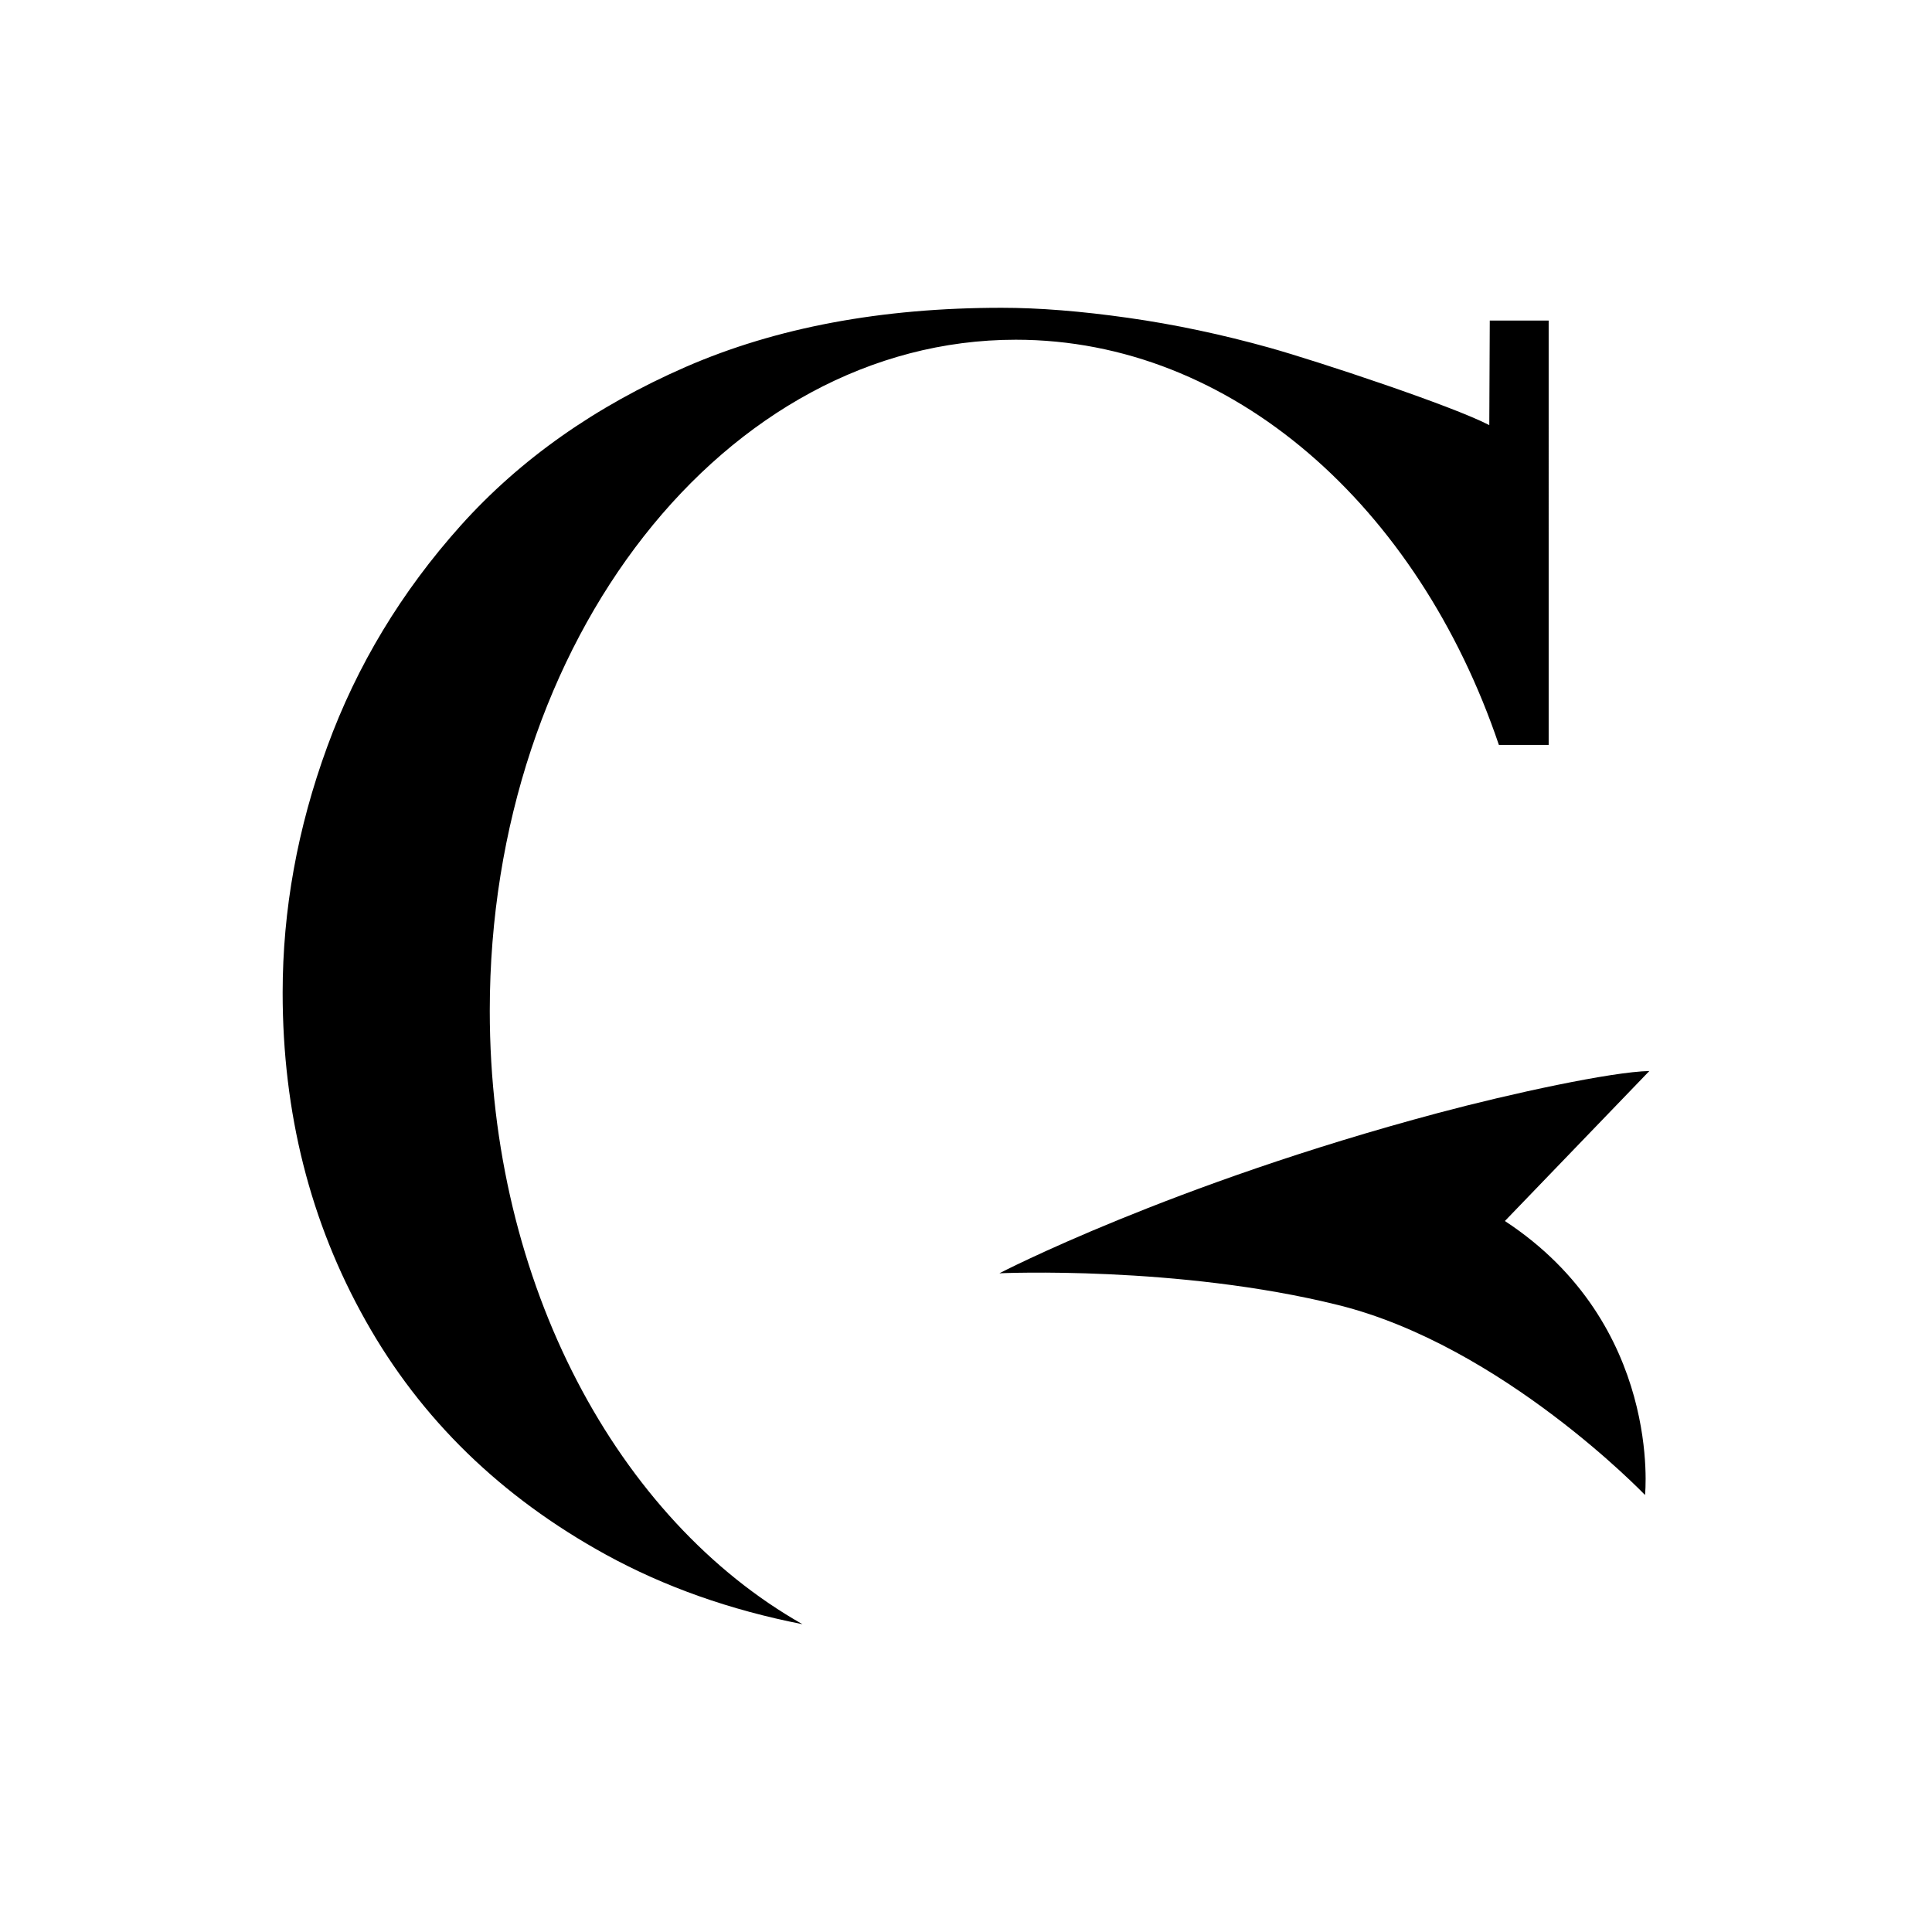
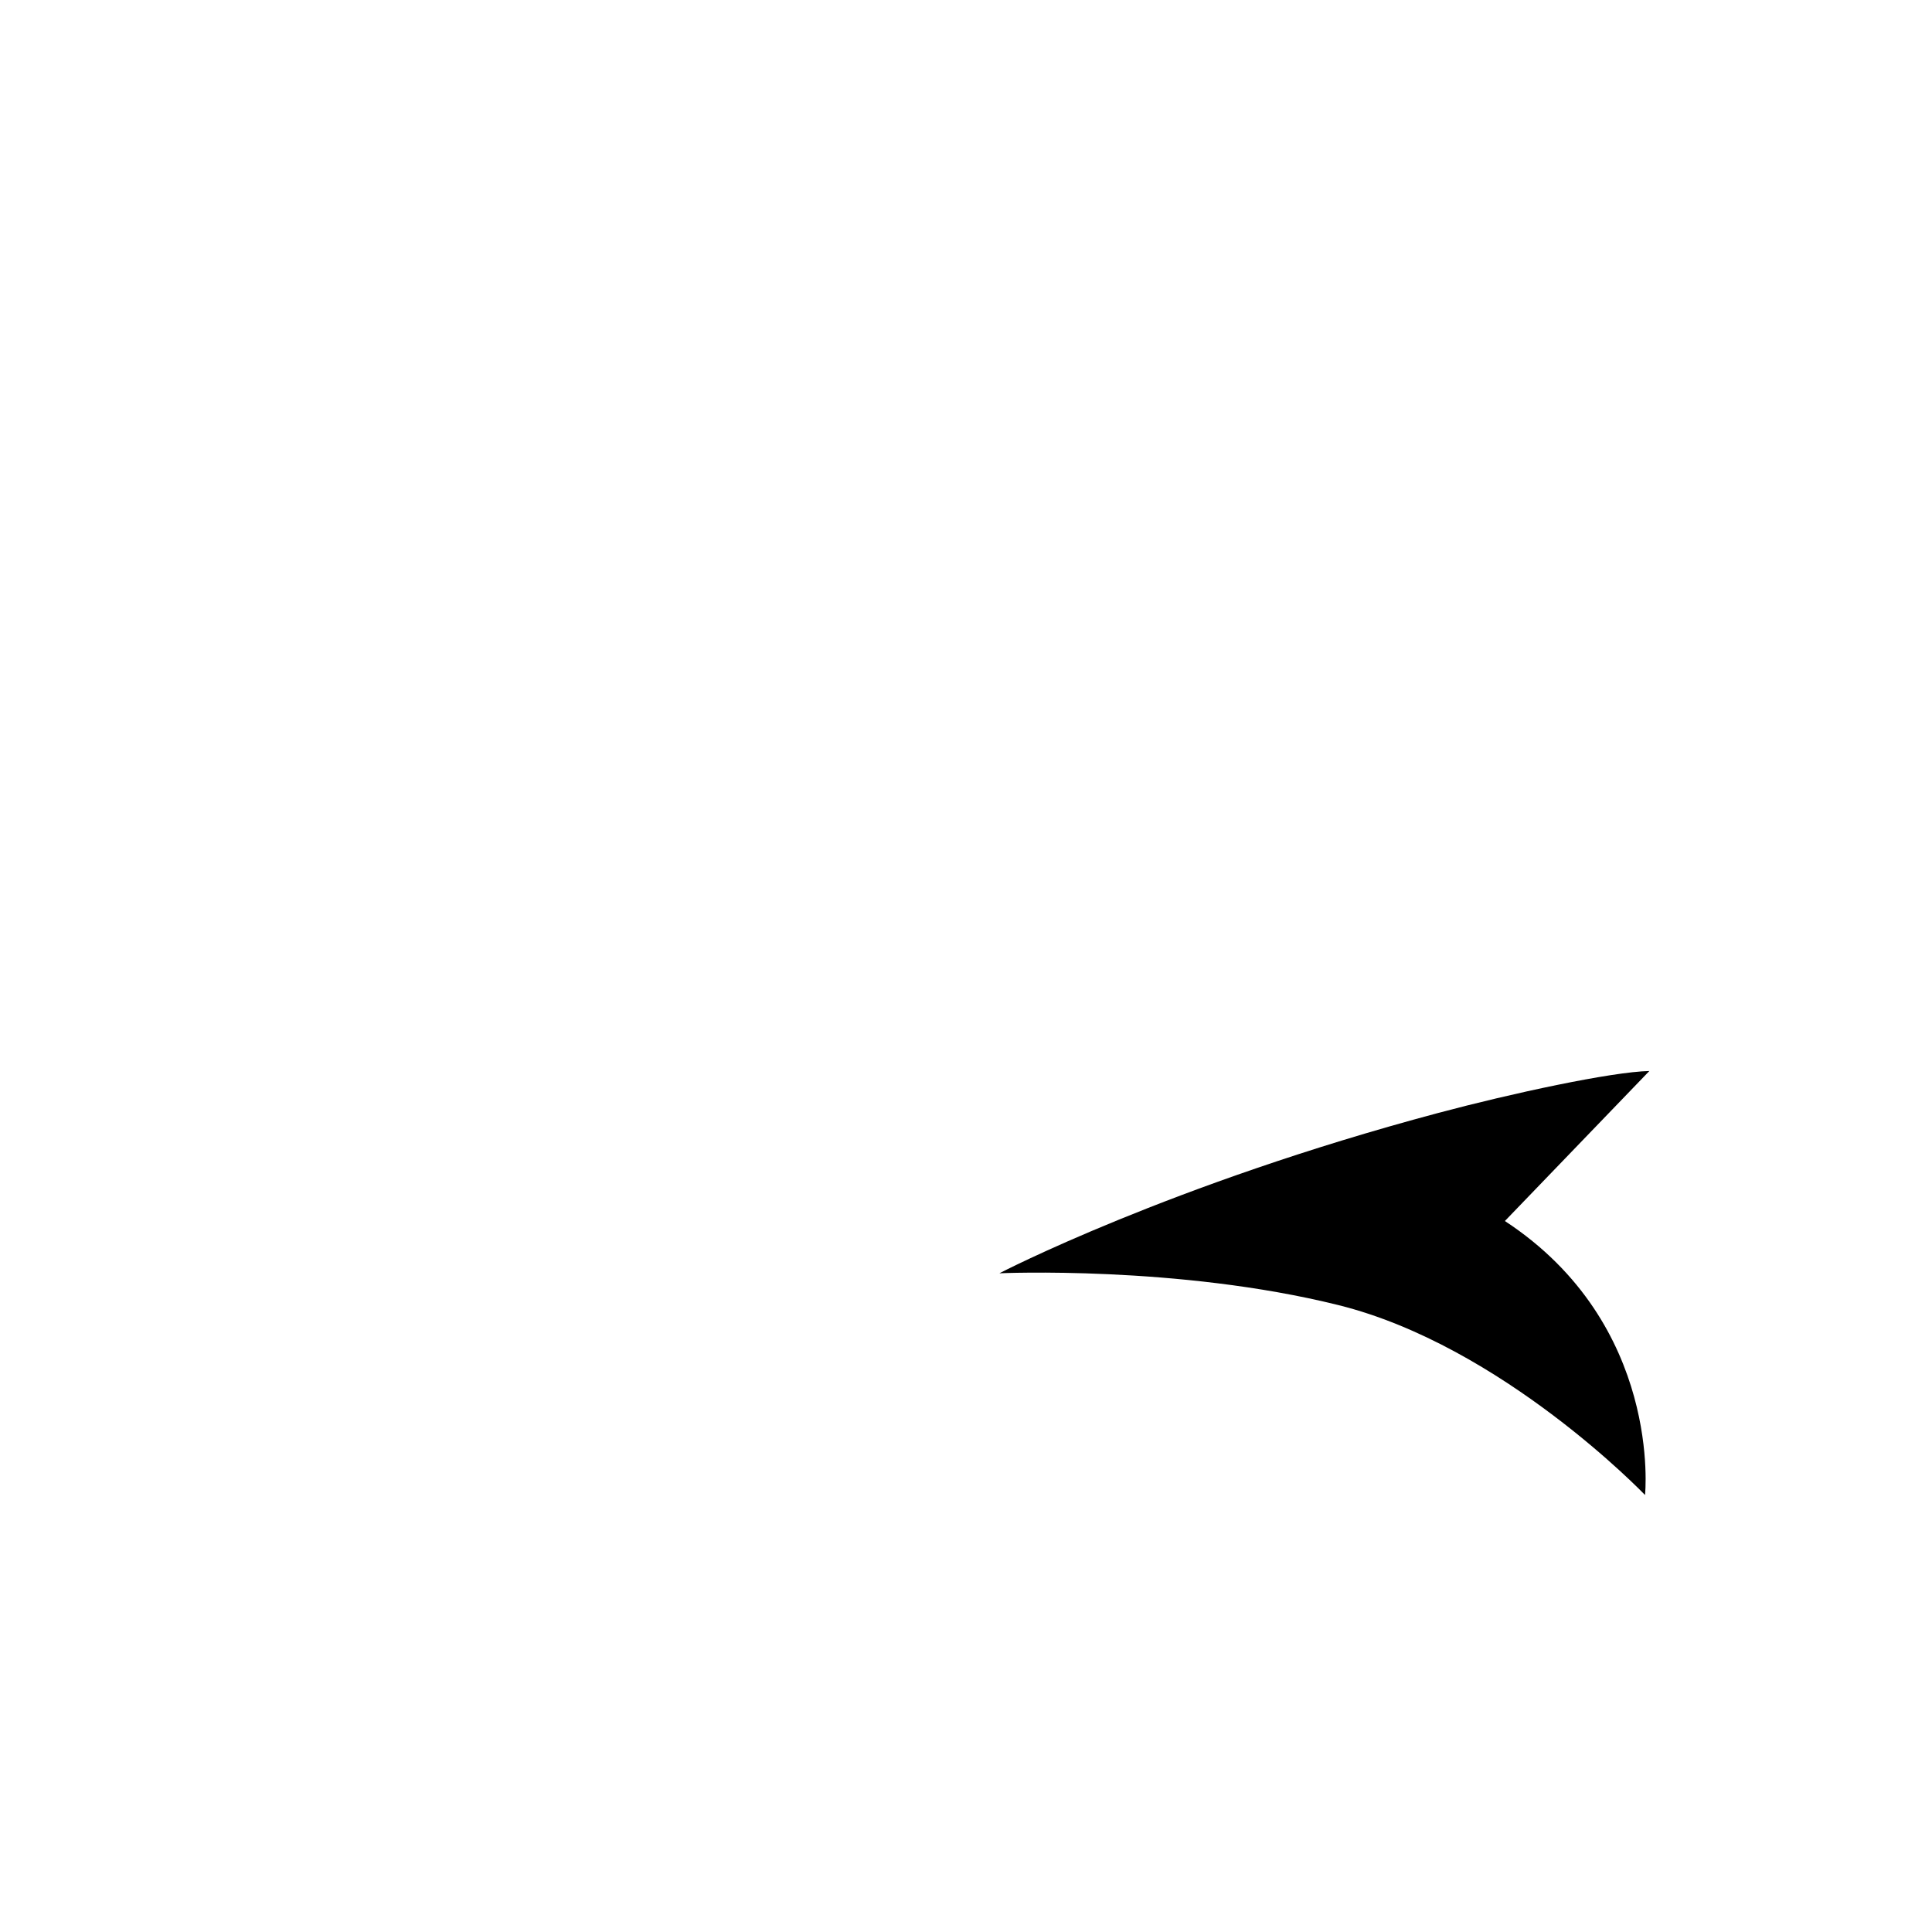
<svg xmlns="http://www.w3.org/2000/svg" viewBox="0 0 3000 3000" data-name="Layer 1" id="Layer_1">
-   <path d="M2313.31,497.75l-.75,162.39c-57.86-30.17-266.58-99.19-340.6-120.01-74.02-20.69-147.48-36.28-220.37-46.62-72.89-10.35-138.4-15.58-196.26-15.58-186.62,0-350.26,30.67-490.65,91.88-140.53,61.33-256.95,143.37-349.13,246.09-92.17,102.85-161.38,217.42-207.46,343.7-46.23,126.29-69.2,253.57-69.2,381.85,0,186.62,42.83,356.42,128.76,509.13,85.65,152.72,210.16,273.89,373.09,363.4,91.04,49.99,192.86,86.02,305.31,108.08-286.02-161.94-485.55-527.58-485.55-952.57,0-575.46,365.72-1041.95,816.81-1041.95,336.08,0,624.8,259.05,750.16,629.19h77.29V497.75h-91.44Z" />
  <path d="M2554.4,2321.44s-221.86-231.73-476.32-294.94c-249.09-61.88-526.23-49.35-526.23-49.35,0,0,264.56-137.71,681.01-248.86,113.86-30.39,269.38-63.94,328.26-65.25l-224.35,232.95c245.07,160.77,217.62,425.44,217.62,425.44Z" />
</svg>